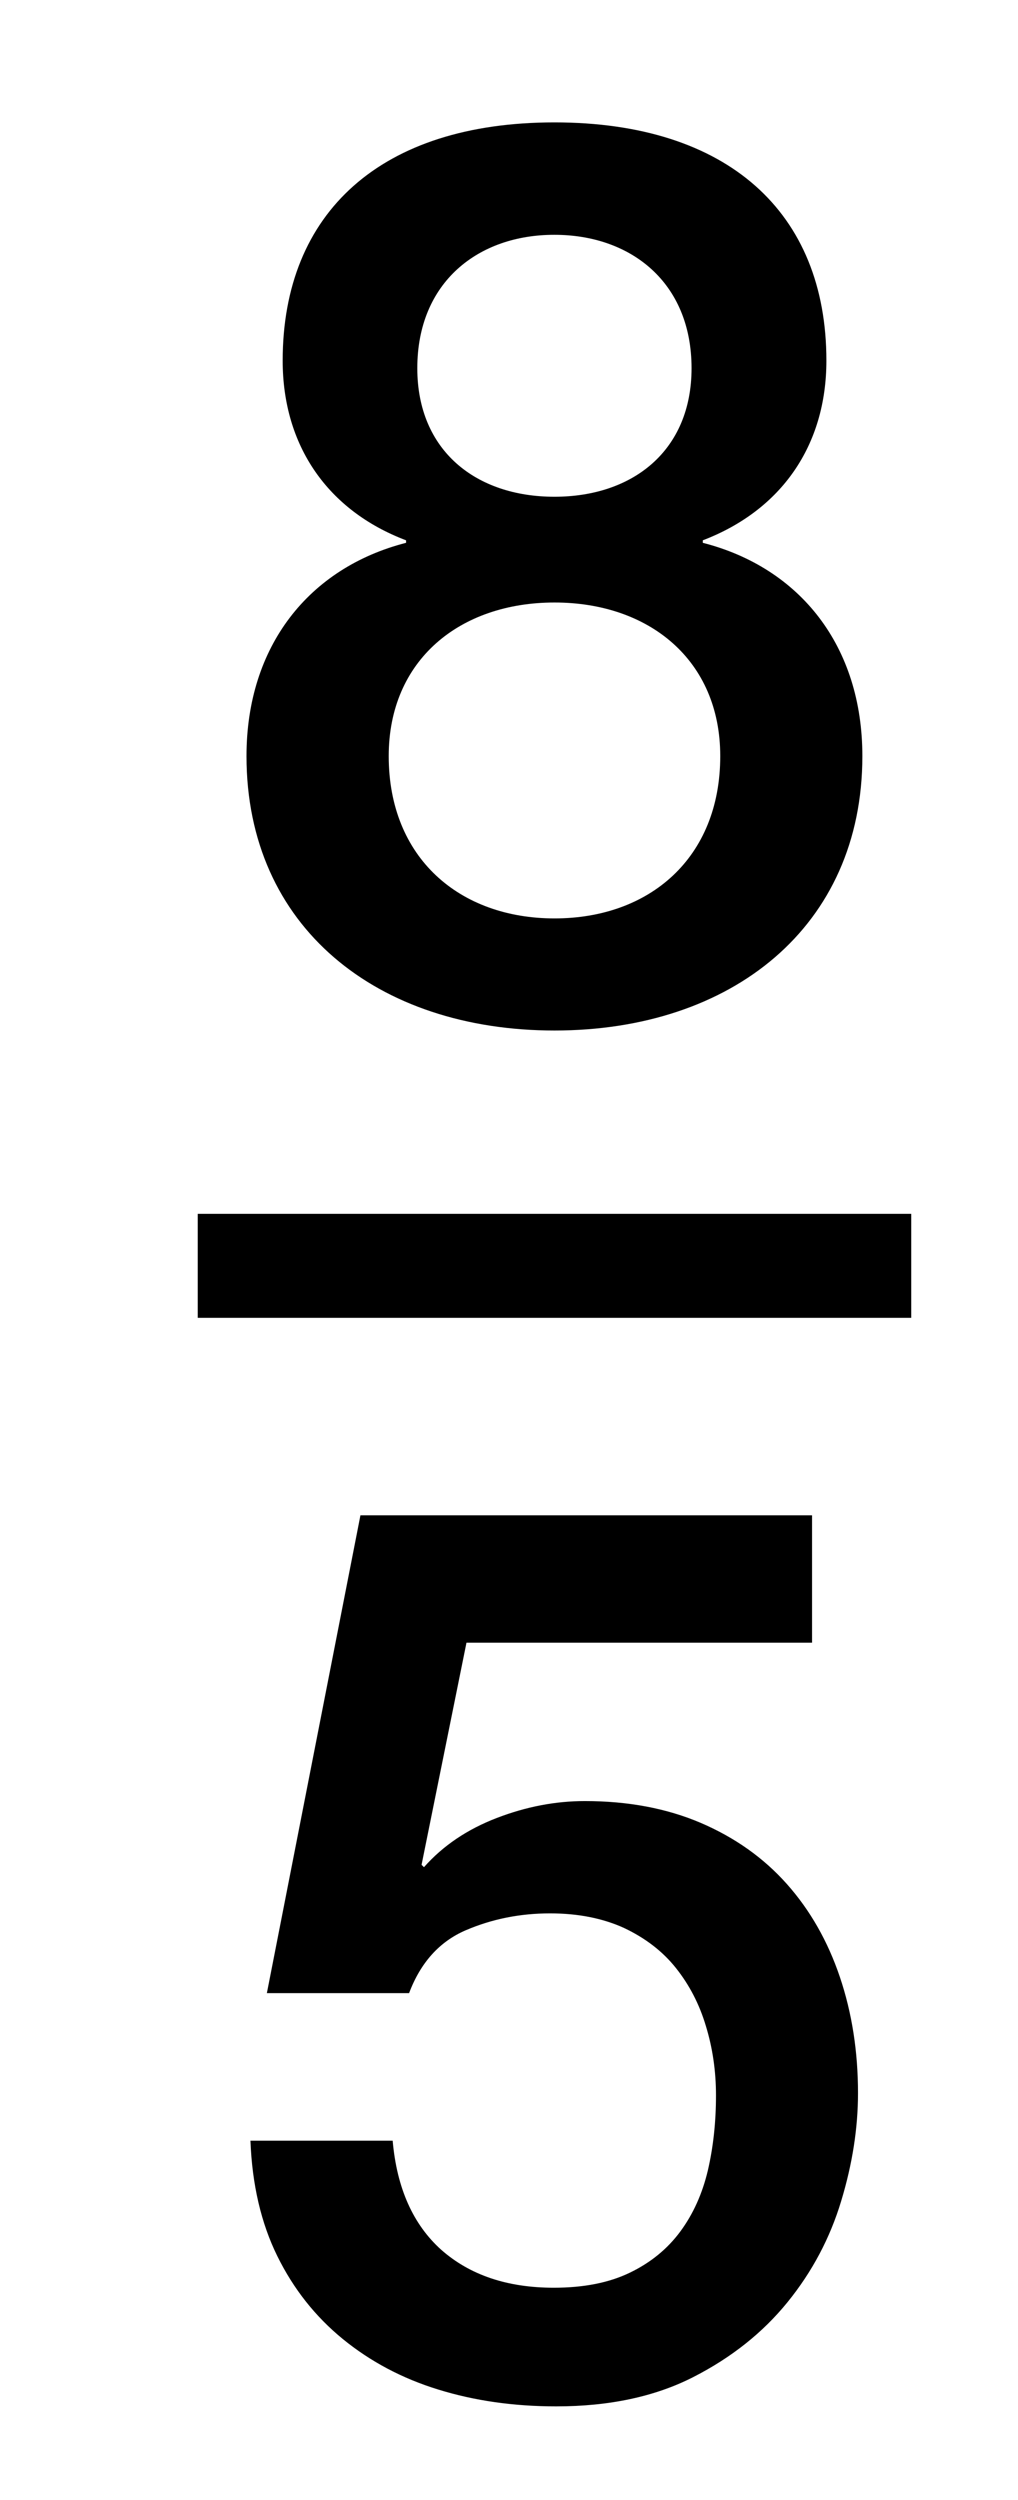
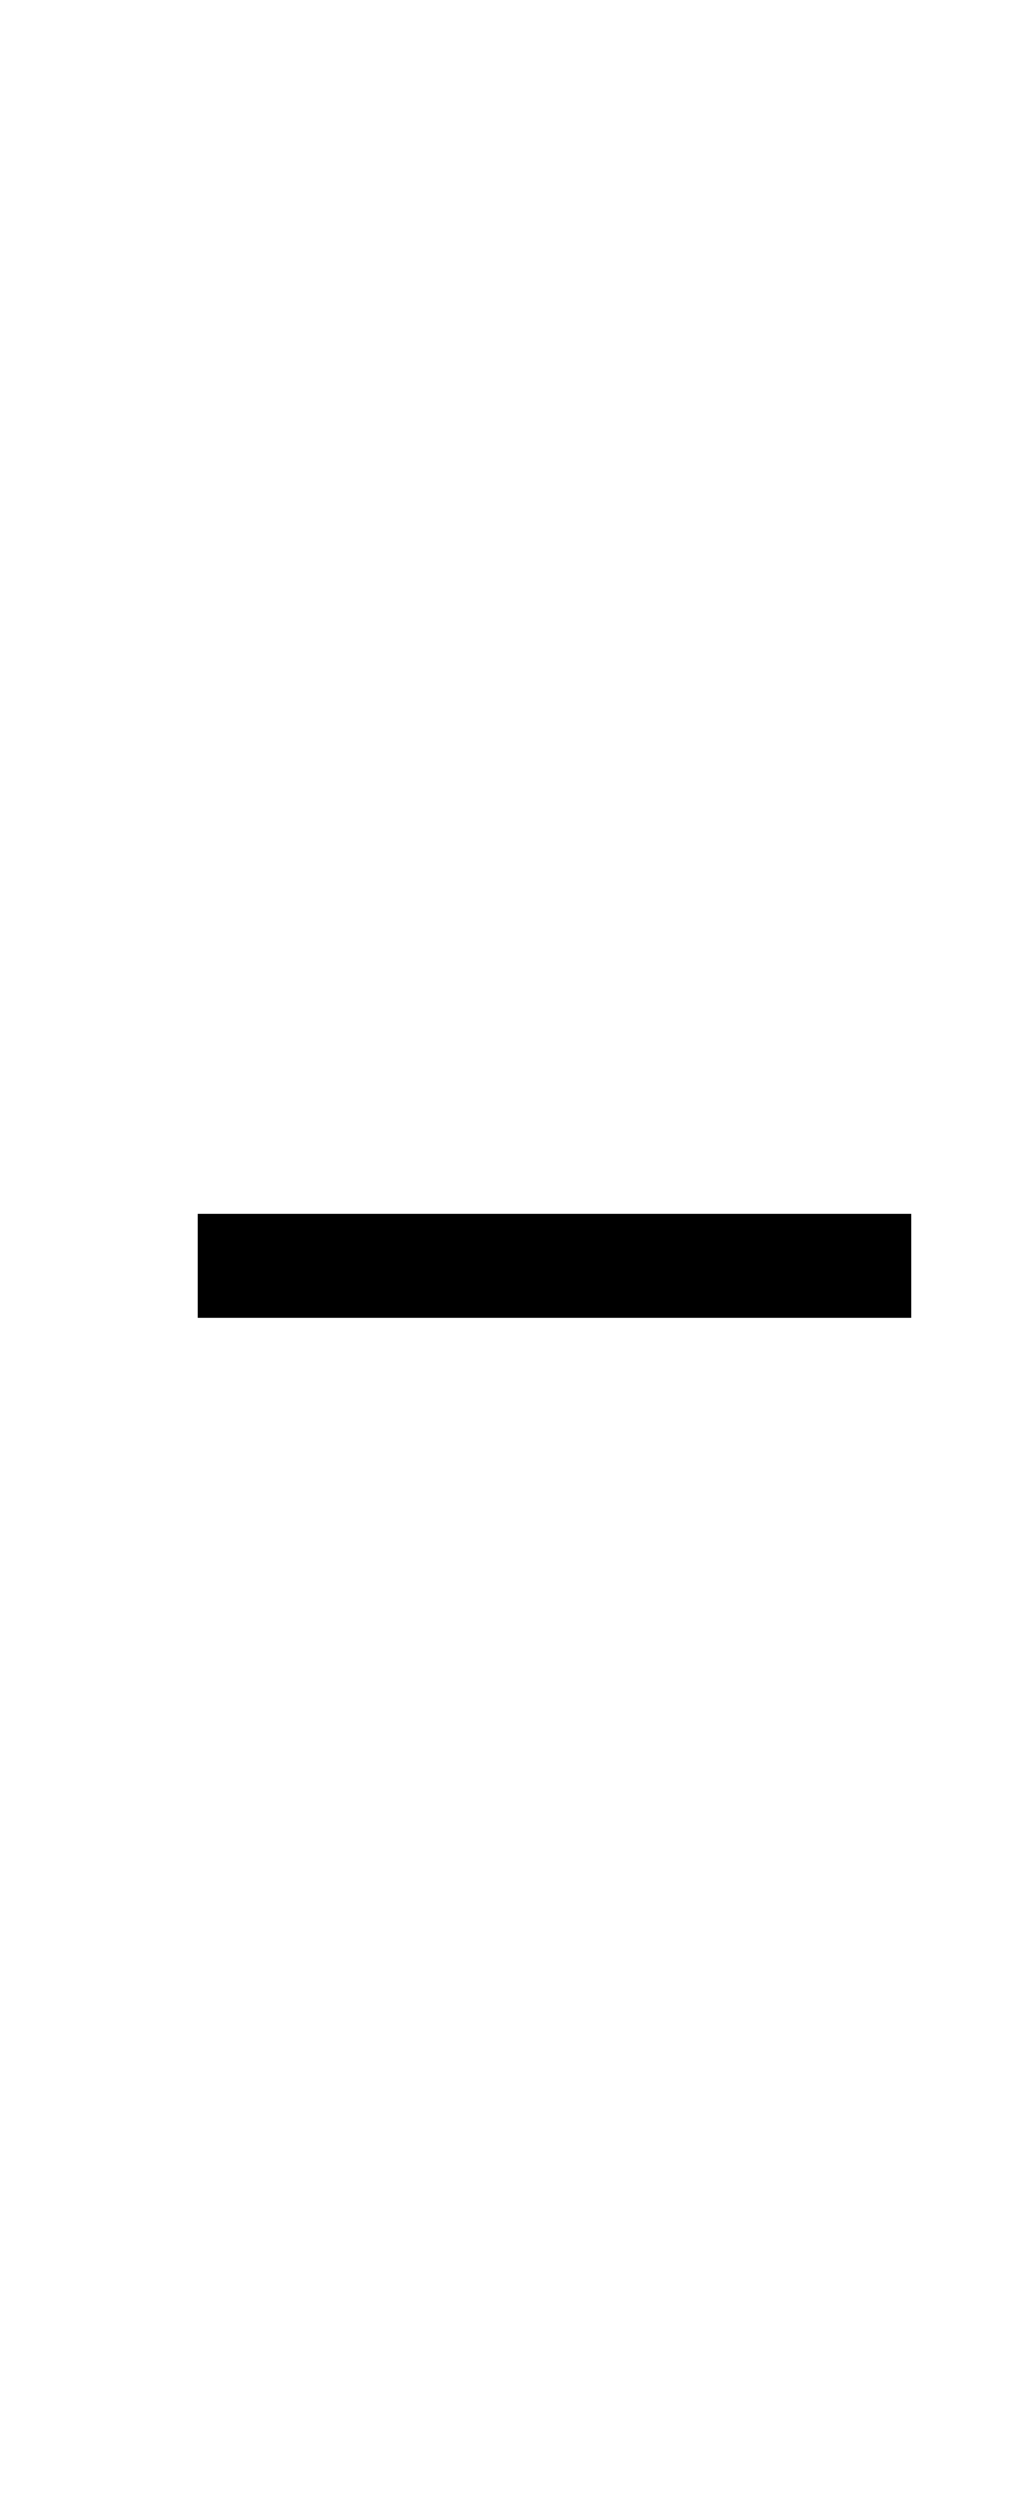
<svg xmlns="http://www.w3.org/2000/svg" version="1.1" id="Layer_1" x="0px" y="0px" width="9.792px" height="24.042px" viewBox="0 0 9.792 24.042" enable-background="new 0 0 9.792 24.042" xml:space="preserve">
  <g>
-     <path d="M2.371,7.271c0-1.057,0.6-1.811,1.535-2.051V5.196C3.151,4.91,2.719,4.285,2.719,3.468c0-1.426,0.947-2.291,2.614-2.291   c1.667,0,2.616,0.865,2.616,2.291c0,0.816-0.433,1.439-1.189,1.728V5.22c0.937,0.24,1.535,0.994,1.535,2.051   c0,1.645-1.26,2.639-2.961,2.639C3.63,9.91,2.371,8.916,2.371,7.271z M6.928,7.271c0-0.924-0.685-1.477-1.594-1.477   c-0.911,0-1.595,0.553-1.595,1.477c0,0.982,0.684,1.561,1.595,1.561C6.246,8.832,6.928,8.253,6.928,7.271z M4.014,3.541   c0,0.793,0.564,1.236,1.319,1.236c0.754,0,1.319-0.443,1.319-1.236c0-0.828-0.587-1.283-1.319-1.283   C4.602,2.257,4.014,2.712,4.014,3.541z" />
-   </g>
+     </g>
  <line fill="none" stroke="#000000" stroke-miterlimit="10" x1="1.902" y1="12.173" x2="8.765" y2="12.173" />
  <g>
-     <path d="M3.467,14.572h4.344v1.225H4.487l-0.432,2.136l0.023,0.023c0.184-0.208,0.418-0.365,0.702-0.474s0.565-0.162,0.845-0.162   c0.416,0,0.788,0.07,1.116,0.21c0.328,0.141,0.604,0.336,0.828,0.588c0.224,0.252,0.394,0.551,0.51,0.895s0.174,0.716,0.174,1.116   c0,0.336-0.054,0.682-0.162,1.038c-0.107,0.355-0.279,0.68-0.516,0.972s-0.538,0.532-0.906,0.72   c-0.368,0.188-0.808,0.282-1.319,0.282c-0.408,0-0.786-0.054-1.135-0.162c-0.348-0.107-0.653-0.27-0.918-0.486   c-0.264-0.216-0.474-0.481-0.63-0.798c-0.155-0.315-0.242-0.686-0.258-1.109h1.368c0.04,0.456,0.196,0.806,0.468,1.05   C4.52,21.878,4.879,22,5.327,22c0.288,0,0.532-0.048,0.732-0.145c0.199-0.096,0.361-0.228,0.485-0.396s0.212-0.364,0.265-0.588   c0.052-0.225,0.078-0.464,0.078-0.721c0-0.231-0.032-0.454-0.097-0.666c-0.063-0.212-0.16-0.397-0.288-0.558   s-0.294-0.288-0.498-0.385C5.8,18.448,5.563,18.4,5.291,18.4c-0.288,0-0.558,0.054-0.81,0.162s-0.435,0.31-0.546,0.605H2.567   L3.467,14.572z" />
-   </g>
+     </g>
</svg>